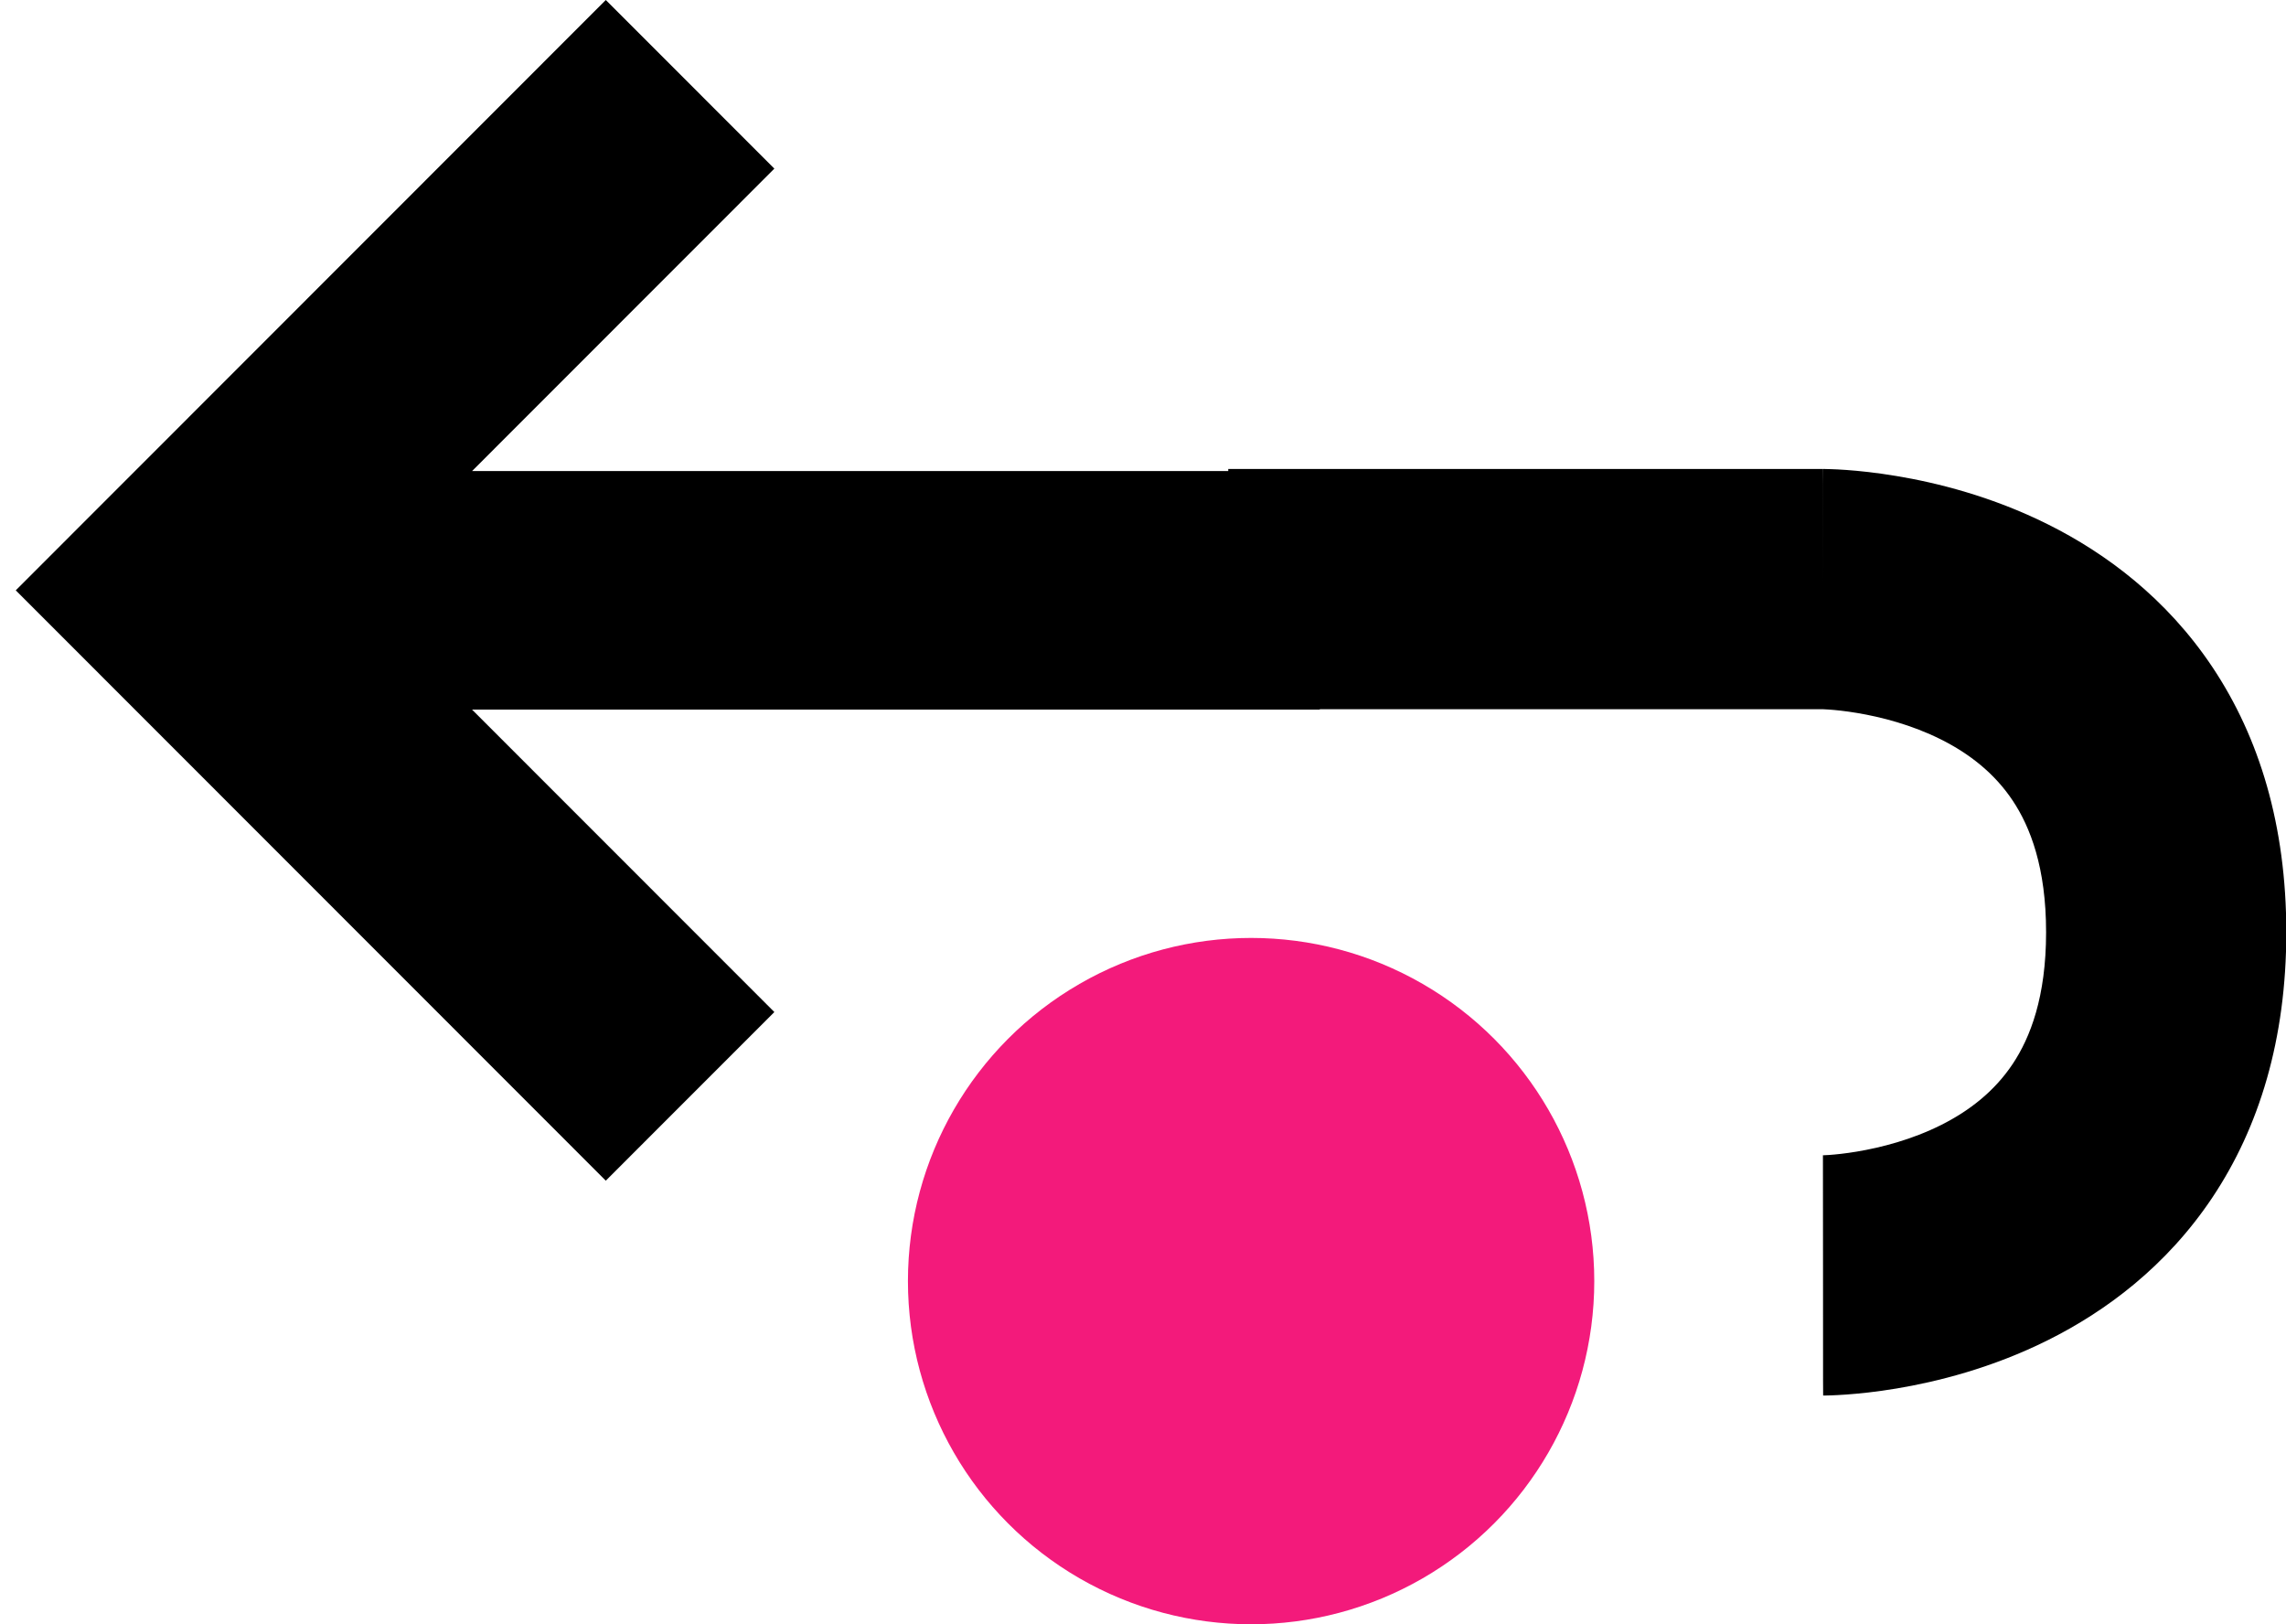
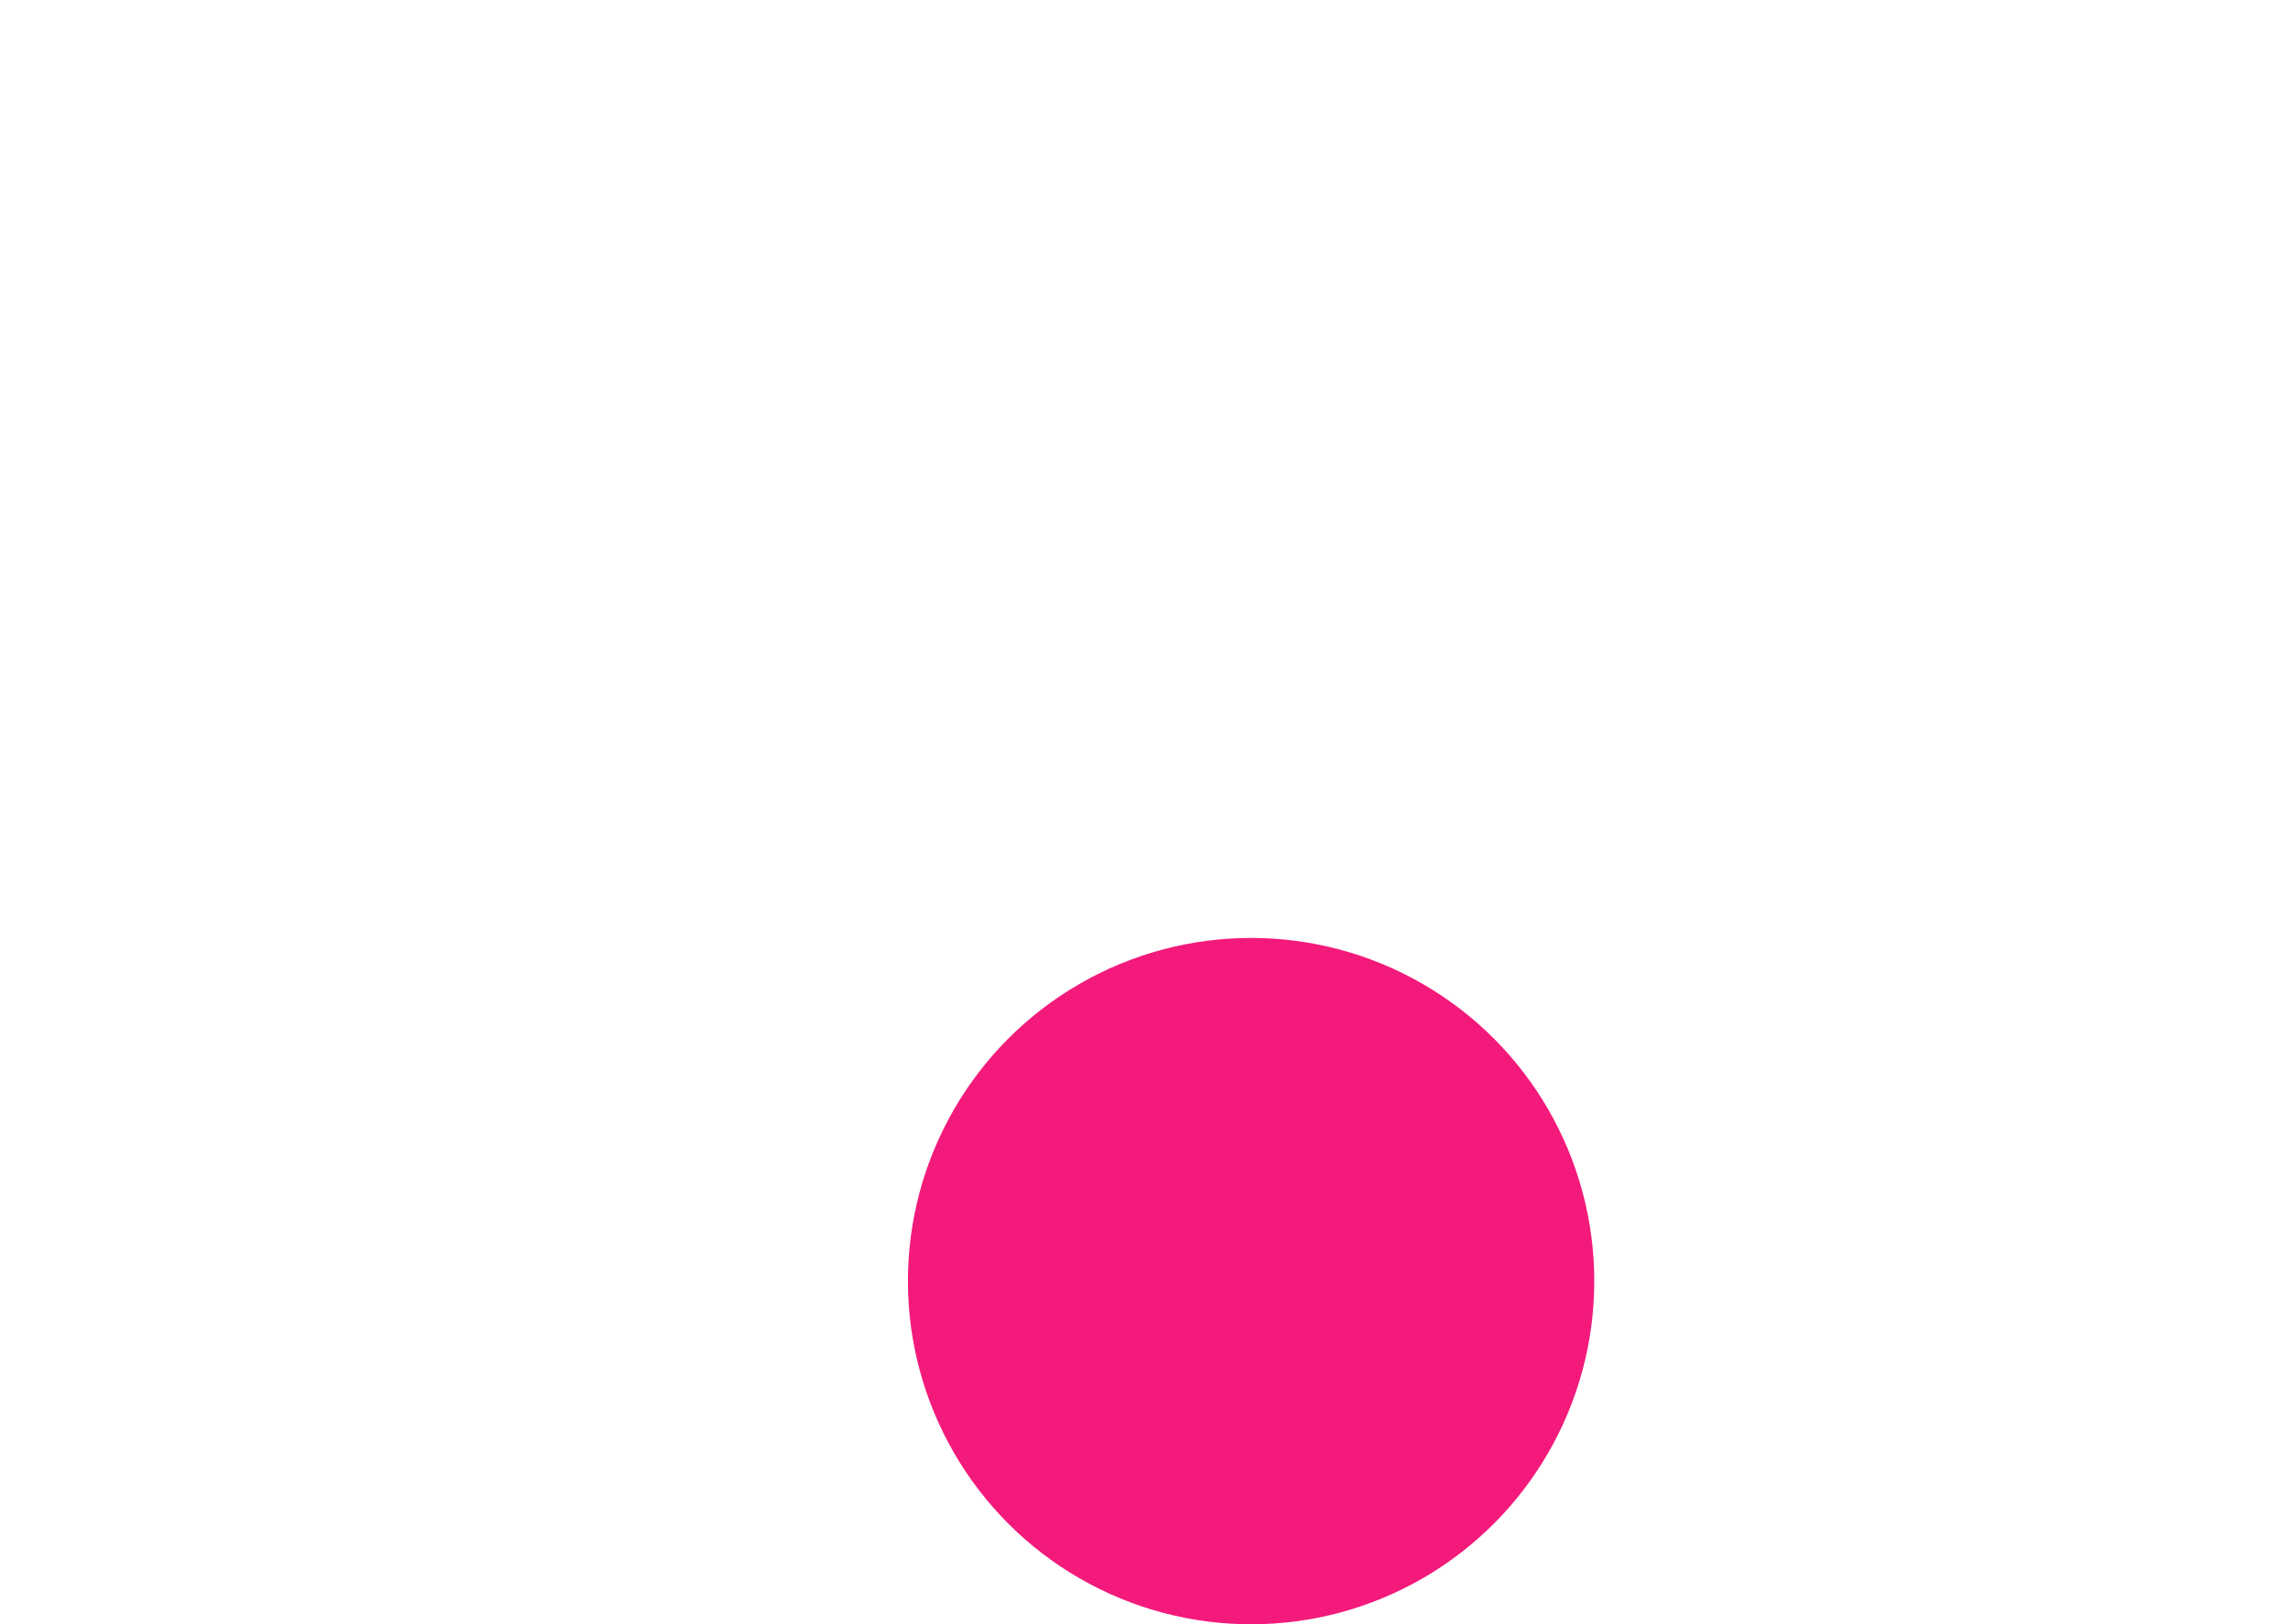
<svg xmlns="http://www.w3.org/2000/svg" width="76" height="54" viewBox="0 0 76 54" fill="none">
  <ellipse cx="41.594" cy="42.591" rx="11.409" ry="11.409" fill="#F31A7B" />
-   <path fill-rule="evenodd" clip-rule="evenodd" d="M15.694 23.591L25.744 33.646L20.14 39.252L0.524 19.626L20.14 0L25.744 5.606L15.694 15.661H40.834V15.592H60.608V19.585C60.608 15.592 60.61 15.592 60.612 15.592L60.617 15.592L60.626 15.592L60.648 15.592L60.676 15.592L60.706 15.593C60.749 15.593 60.804 15.595 60.87 15.597C61 15.601 61.173 15.609 61.383 15.624C61.801 15.654 62.372 15.712 63.047 15.825C64.378 16.046 66.214 16.497 68.098 17.439C69.998 18.389 72.019 19.877 73.557 22.183C75.111 24.514 76.01 27.442 76.01 30.993C76.01 34.544 75.111 37.473 73.557 39.804C72.019 42.11 69.998 43.597 68.098 44.547C66.214 45.489 64.378 45.94 63.047 46.162C62.372 46.275 61.801 46.332 61.383 46.362C61.173 46.377 61 46.385 60.87 46.39C60.804 46.392 60.749 46.393 60.706 46.394L60.648 46.395L60.626 46.395L60.617 46.395L60.612 46.395C60.61 46.395 60.608 46.395 60.608 42.402C60.608 38.409 60.606 38.409 60.605 38.409L60.601 38.409L60.595 38.409L60.585 38.409L60.577 38.409C60.577 38.409 60.579 38.409 60.583 38.409C60.587 38.409 60.594 38.408 60.603 38.408C60.64 38.407 60.712 38.404 60.814 38.397C61.02 38.382 61.34 38.351 61.734 38.285C62.542 38.15 63.559 37.888 64.527 37.404C65.479 36.928 66.31 36.276 66.912 35.374C67.497 34.496 68.024 33.147 68.024 30.993C68.024 28.84 67.497 27.49 66.912 26.613C66.31 25.71 65.479 25.058 64.527 24.582C63.559 24.098 62.542 23.836 61.734 23.702C61.34 23.636 61.02 23.605 60.814 23.59C60.712 23.583 60.64 23.58 60.603 23.578L60.584 23.578H43.876V23.591H15.694Z" fill="black" />
</svg>